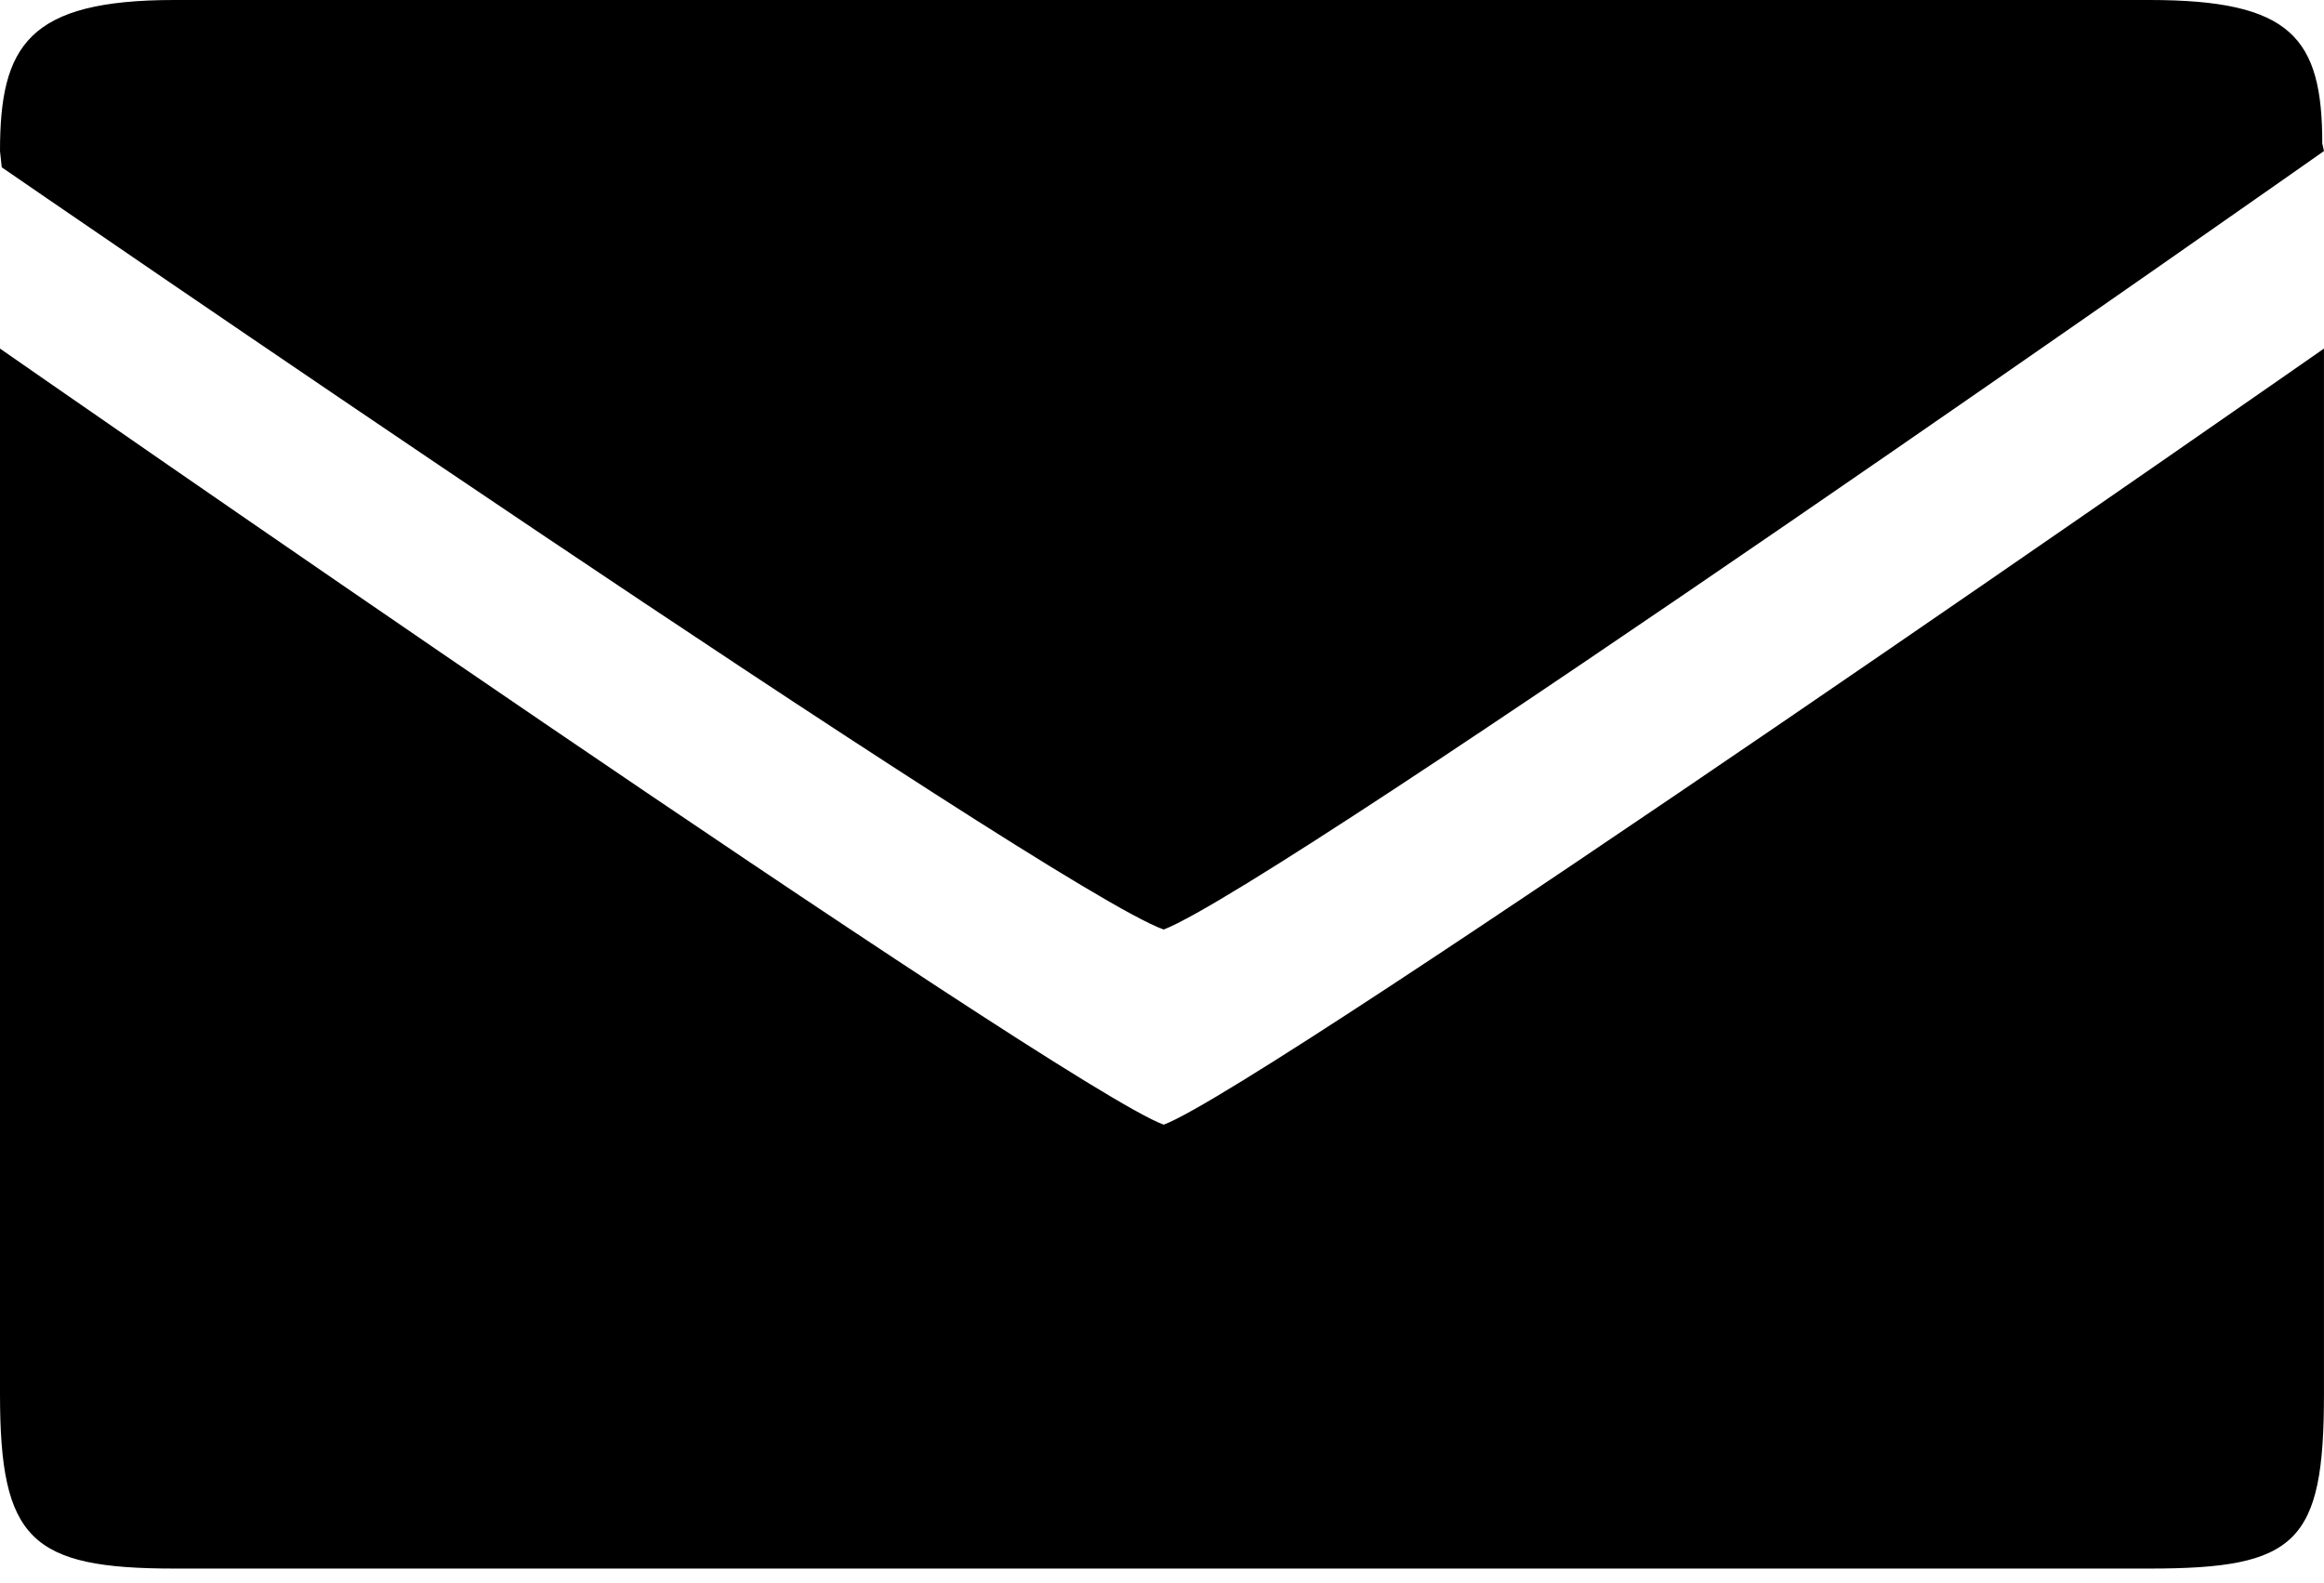
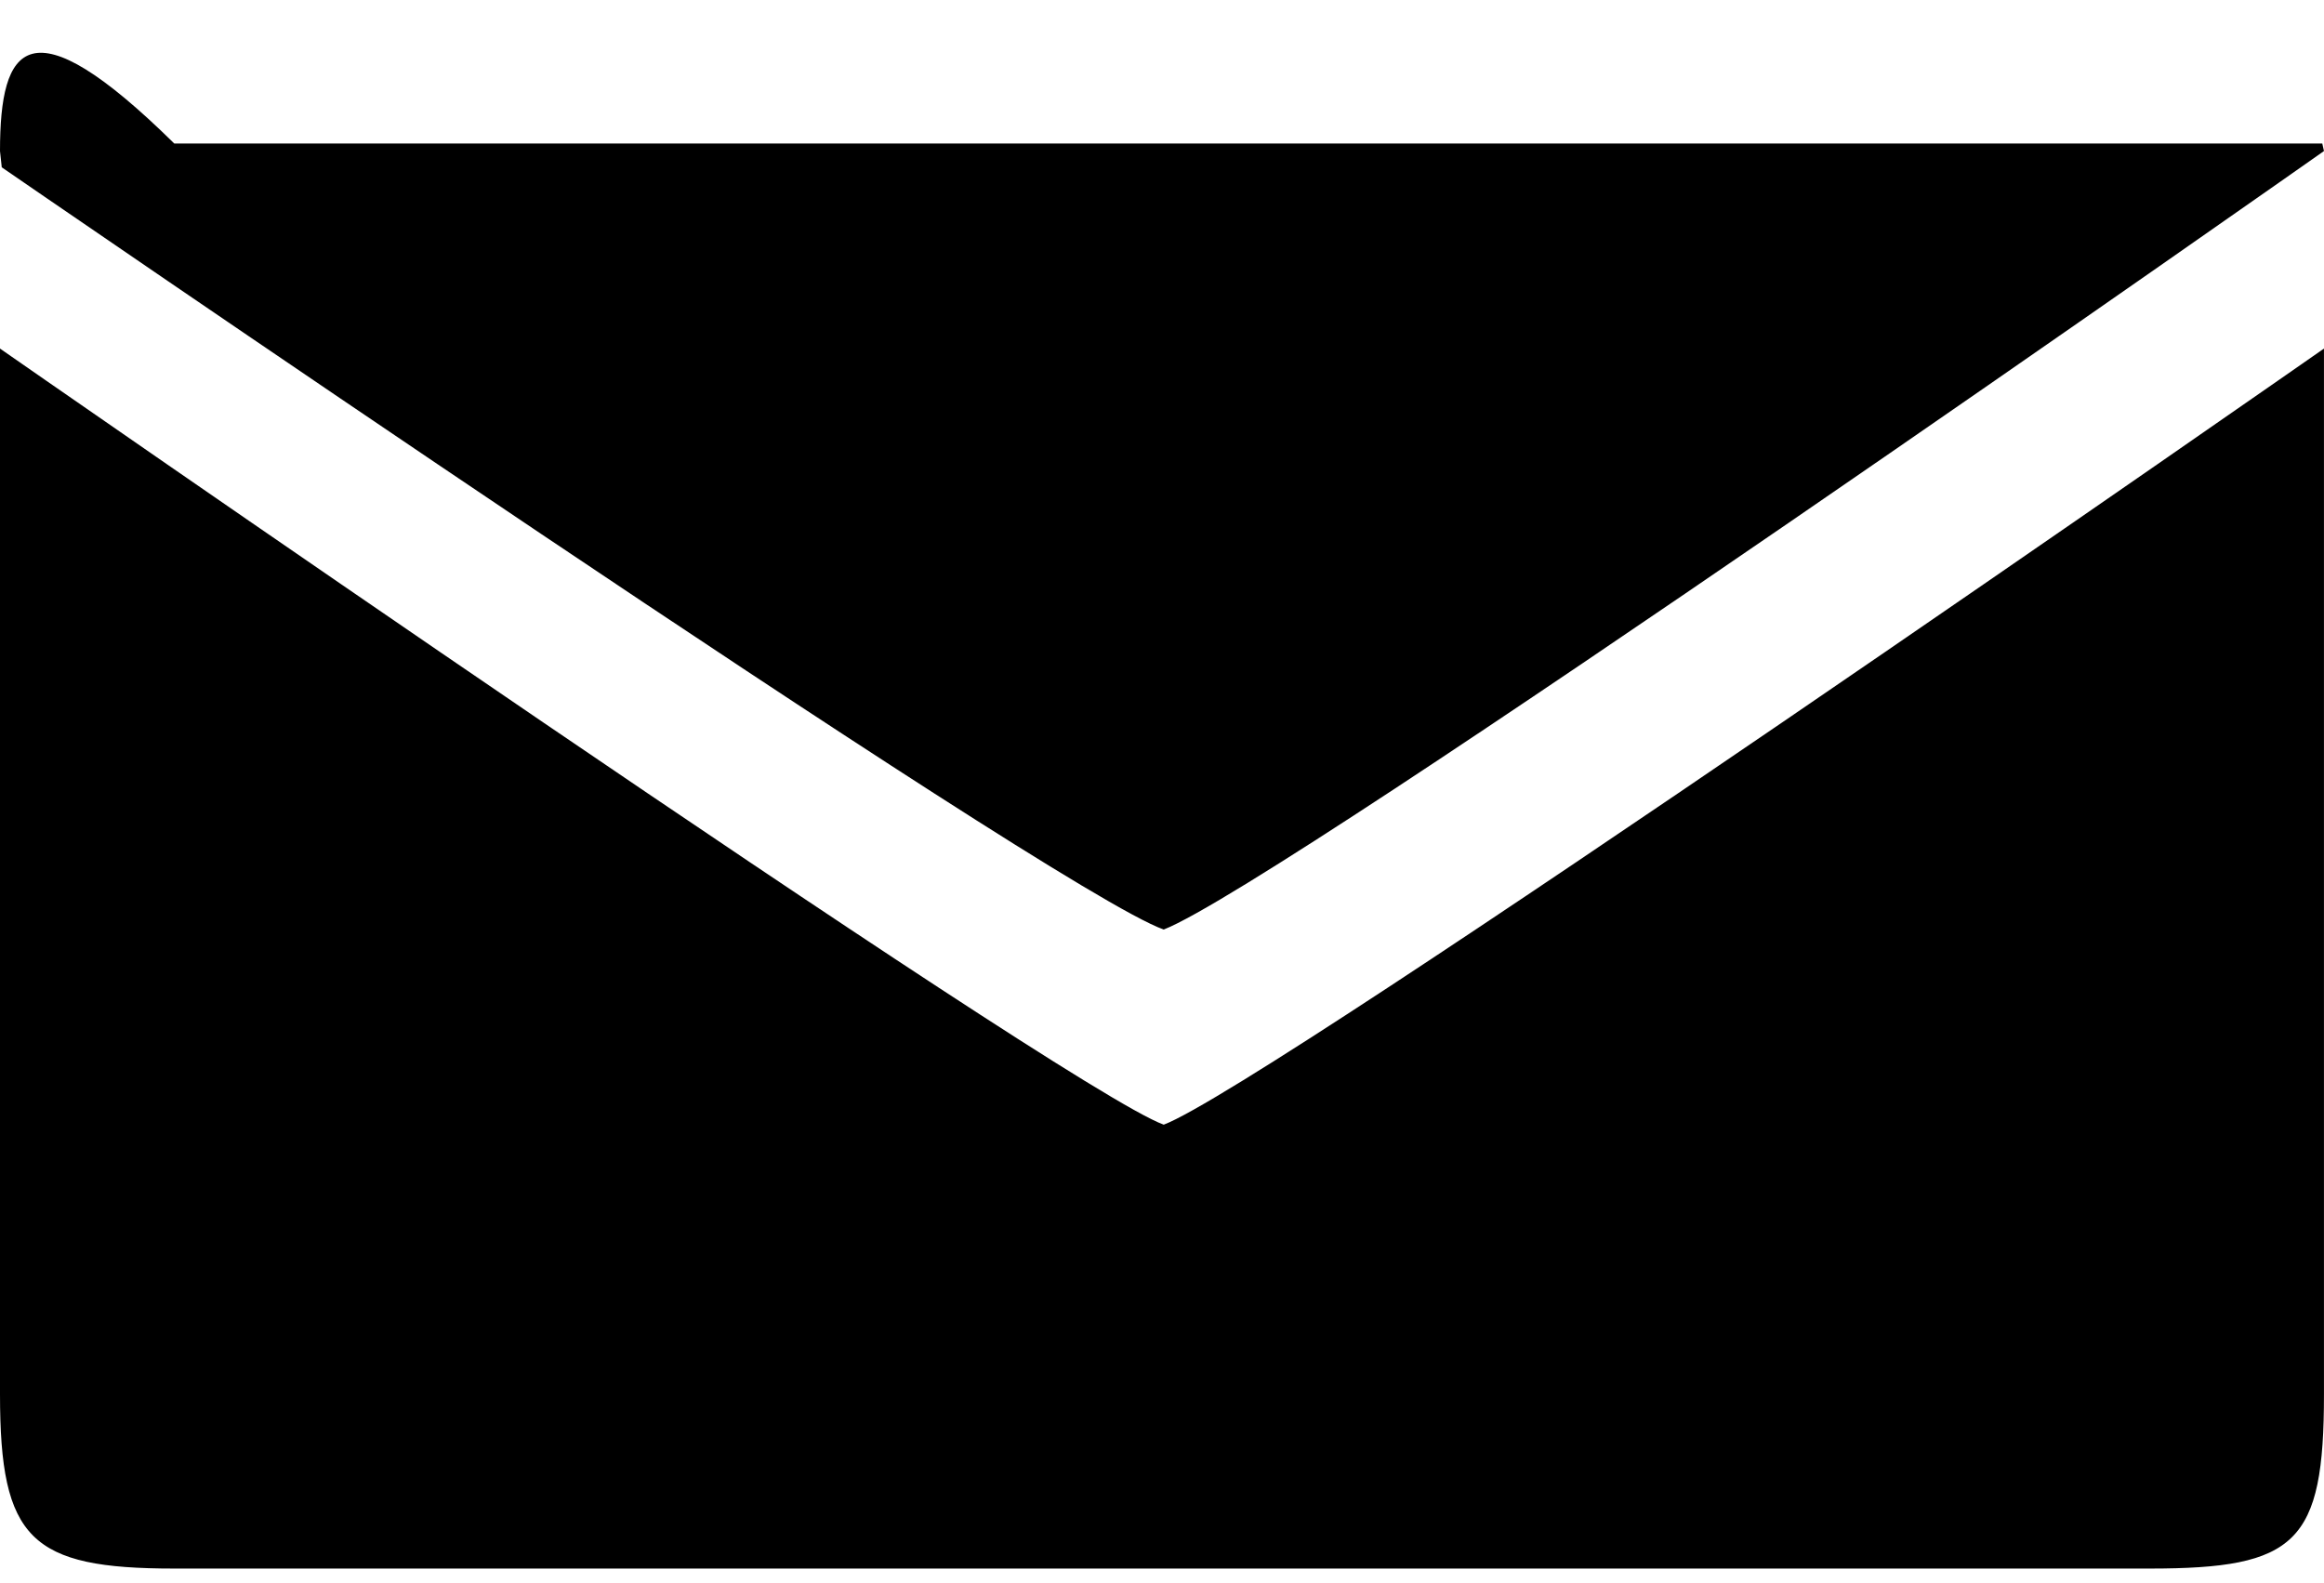
<svg xmlns="http://www.w3.org/2000/svg" width="69" height="47" viewBox="0 0 69 47" fill="none">
-   <path d="M68.999 41.4V10.35C68.999 10.35 37.605 32.257 34.551 33.394C31.55 32.309 0 10.35 0 10.35V41.4C0 45.712 0.914 46.574 5.175 46.574H63.824C68.187 46.574 68.999 45.817 68.999 41.4ZM68.949 4.262C68.949 1.121 68.033 0 63.824 0H5.175C0.845 0 0 1.345 0 4.485L0.052 4.968C0.052 4.968 31.22 26.427 34.551 27.6C38.07 26.237 68.999 4.485 68.999 4.485L68.949 4.262Z" fill="black" />
+   <path d="M68.999 41.4V10.35C68.999 10.35 37.605 32.257 34.551 33.394C31.55 32.309 0 10.35 0 10.35V41.4C0 45.712 0.914 46.574 5.175 46.574H63.824C68.187 46.574 68.999 45.817 68.999 41.4ZM68.949 4.262H5.175C0.845 0 0 1.345 0 4.485L0.052 4.968C0.052 4.968 31.22 26.427 34.551 27.6C38.07 26.237 68.999 4.485 68.999 4.485L68.949 4.262Z" fill="black" />
</svg>